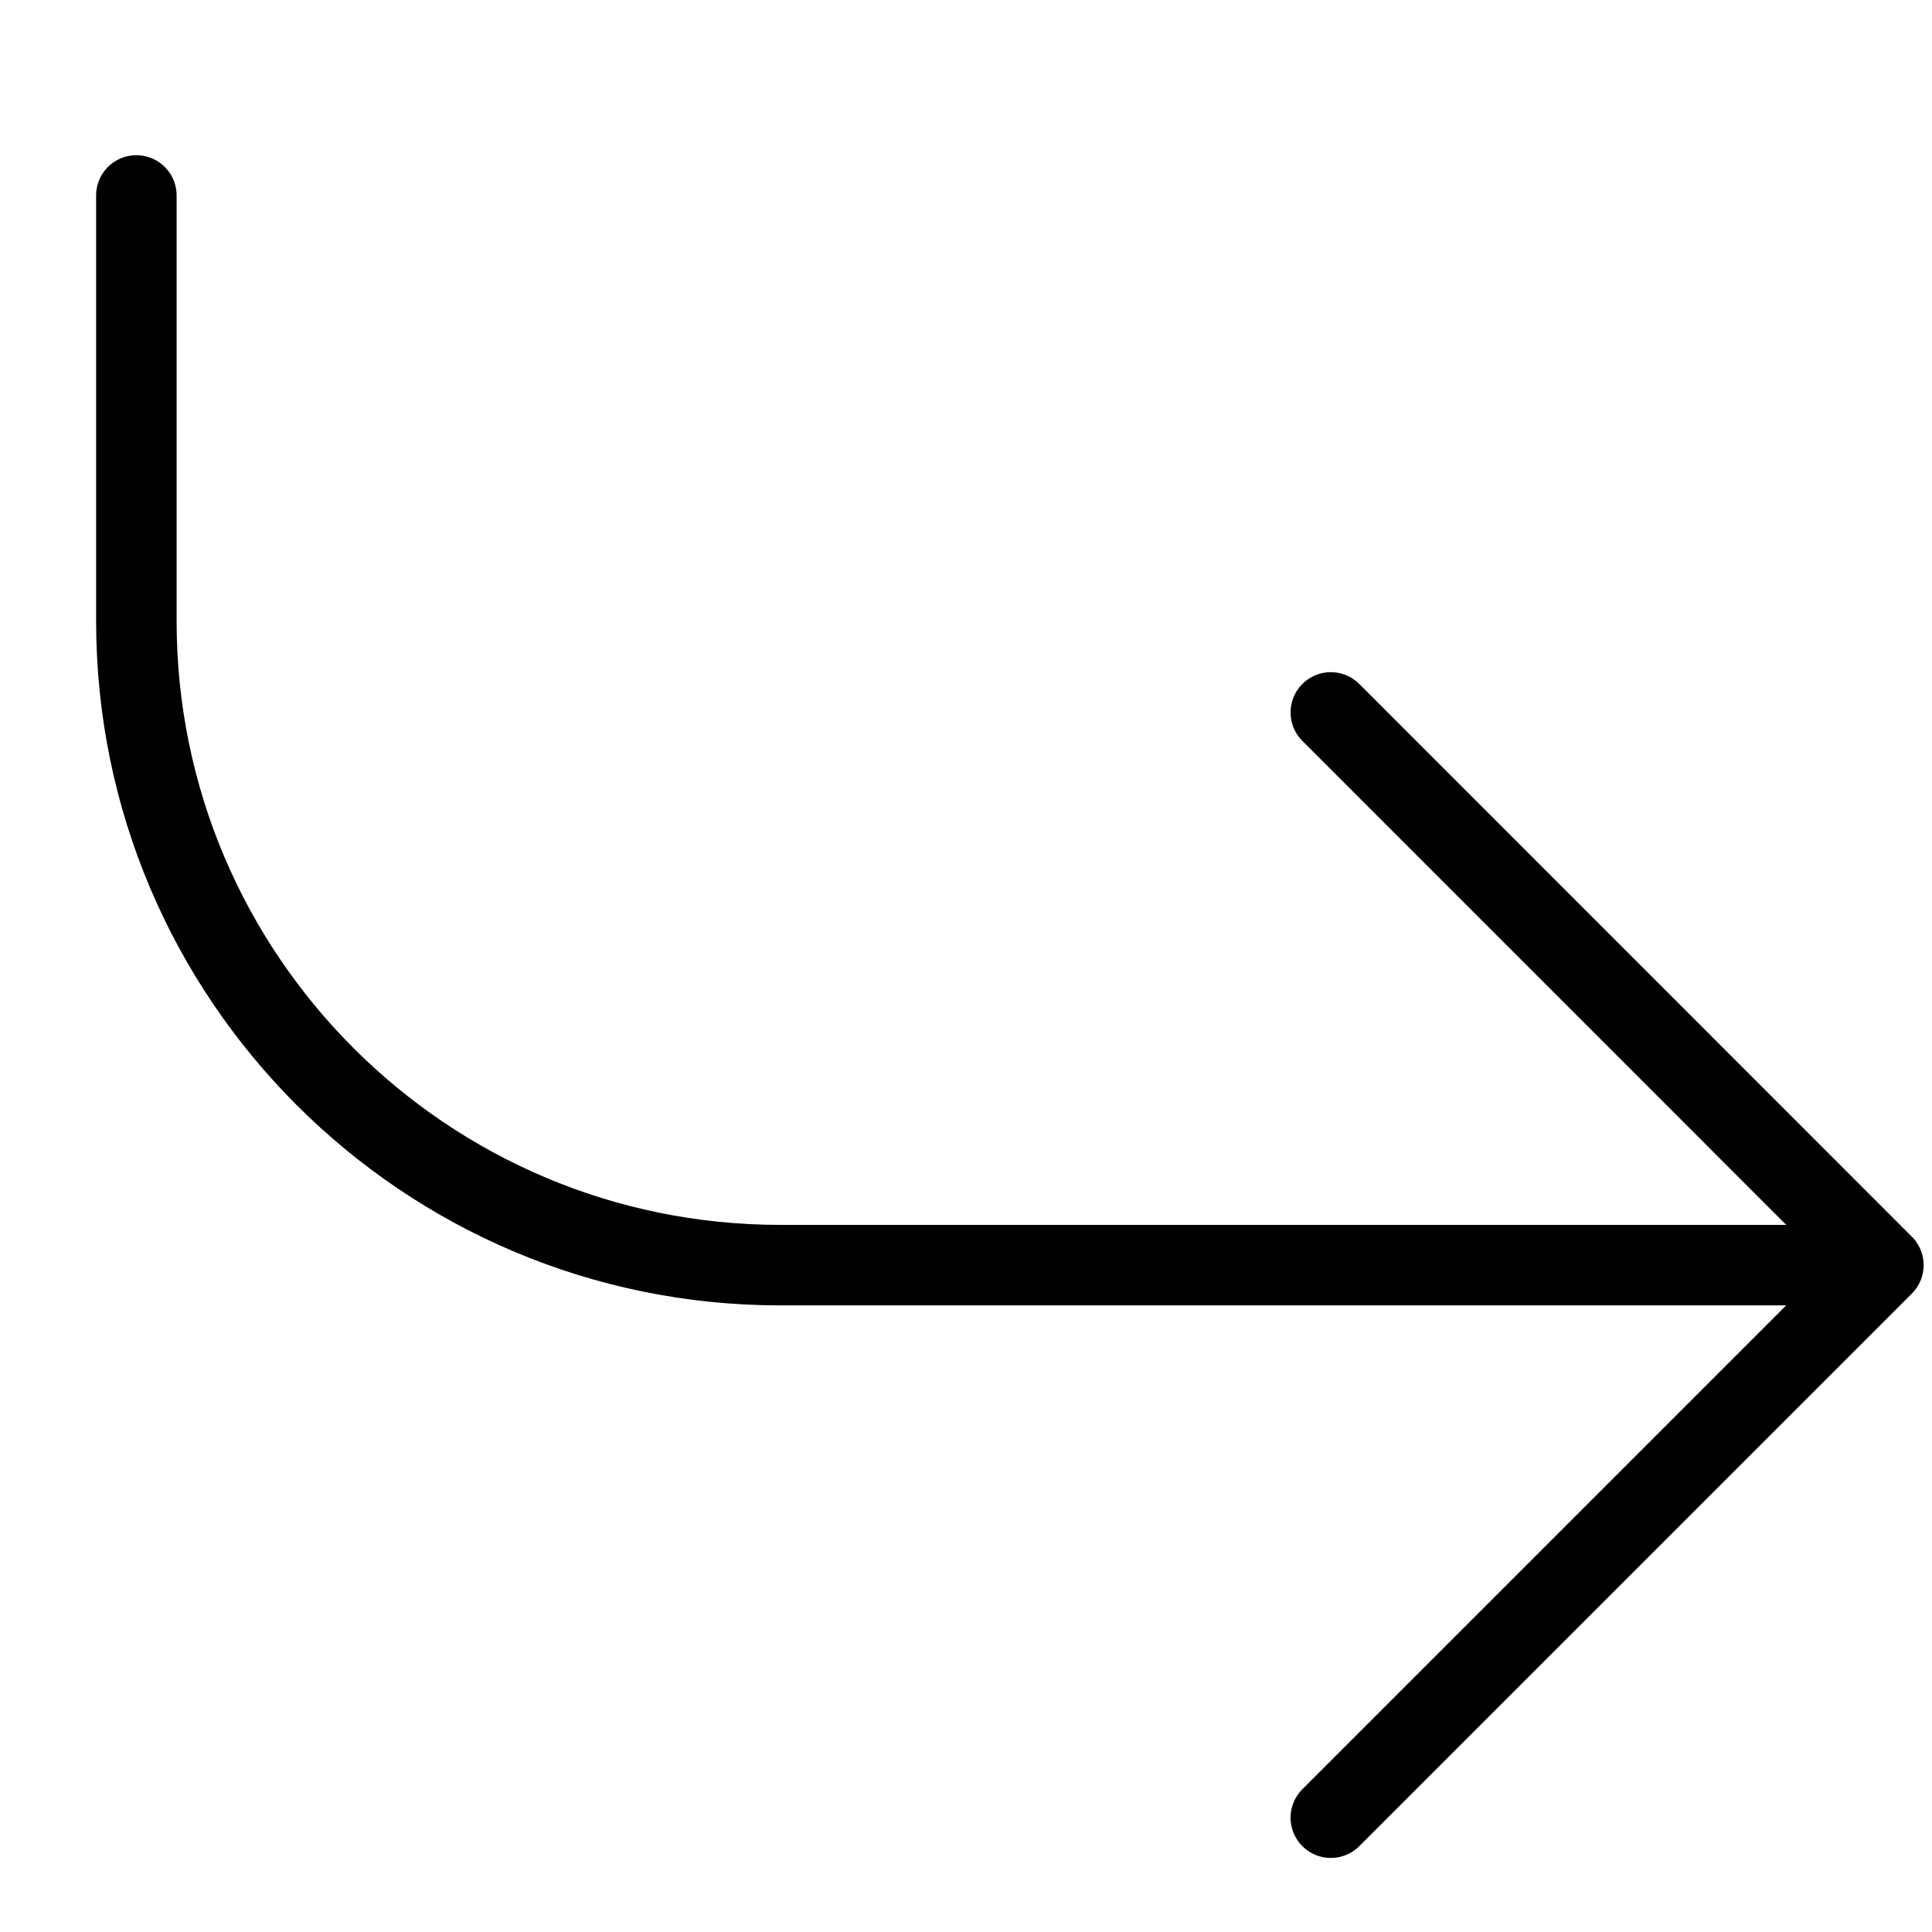
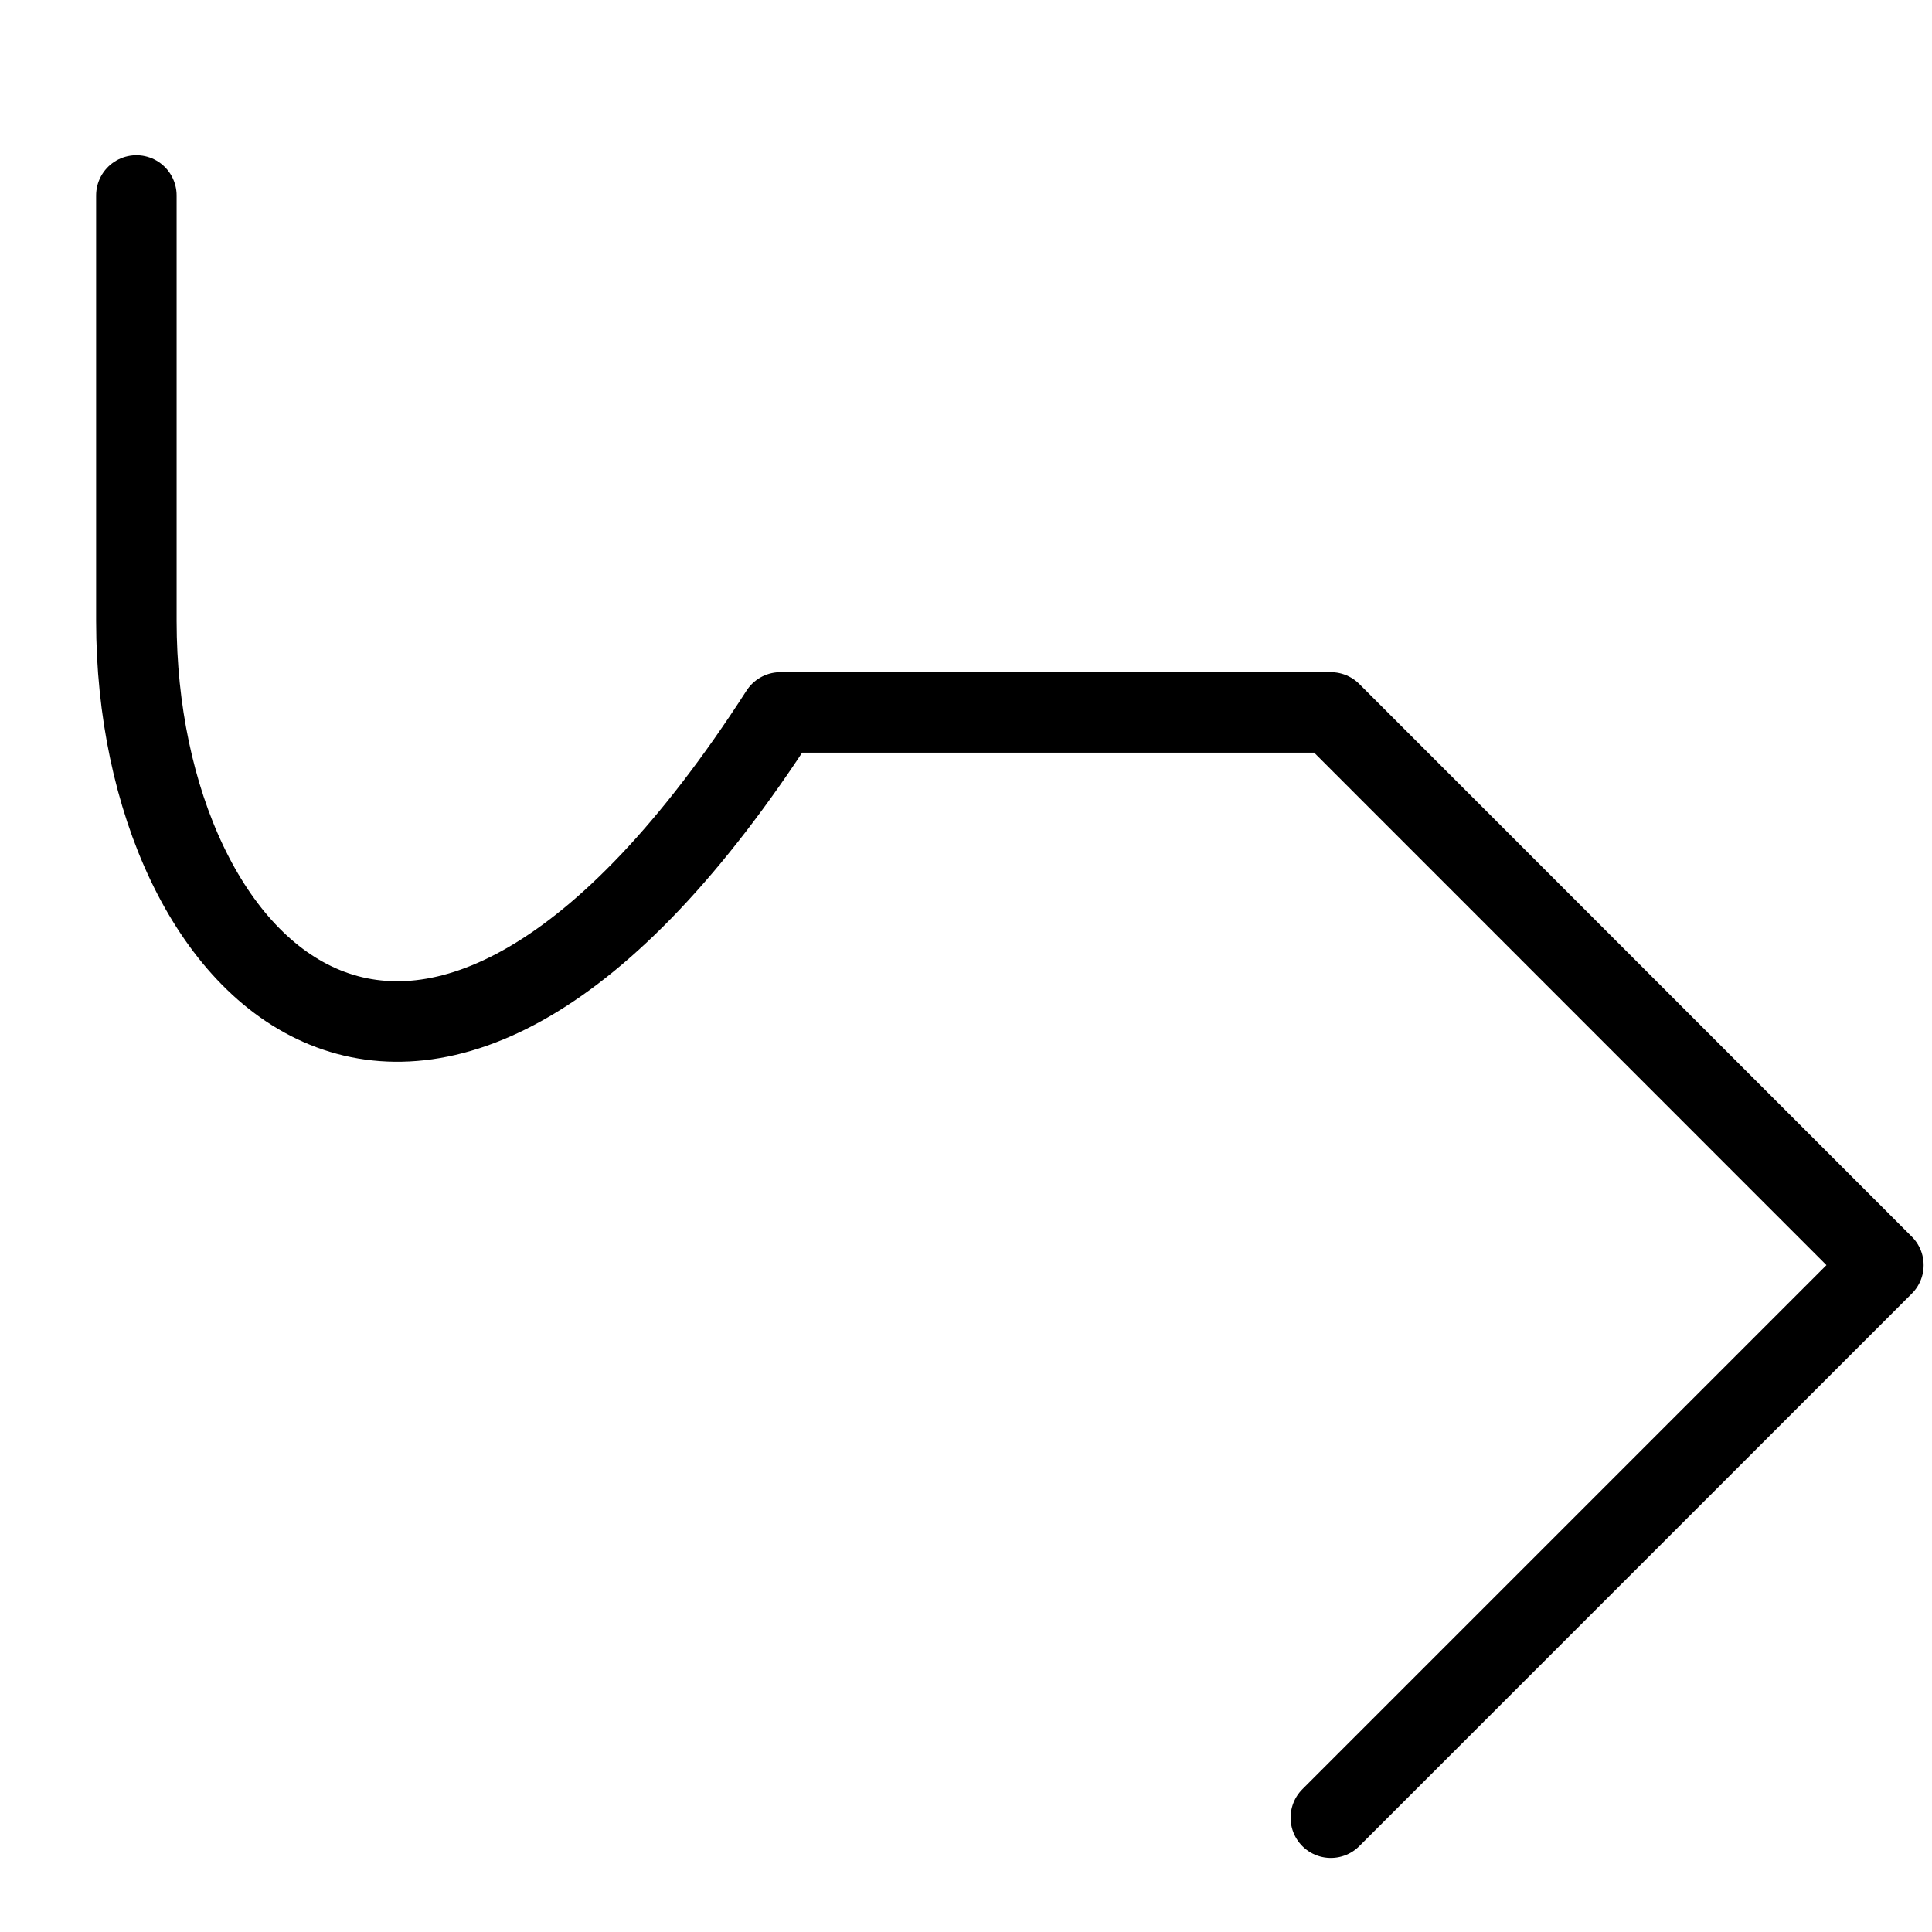
<svg xmlns="http://www.w3.org/2000/svg" width="12" height="12" viewBox="0 0 12 12" fill="none">
-   <path d="M8.266 11.29L11.698 7.858M11.698 7.858L8.266 4.425M11.698 7.858H4.847C2.638 7.858 0.847 6.067 0.847 3.858V1.214" stroke="black" stroke-width="0.5" stroke-linecap="round" stroke-linejoin="round" />
+   <path d="M8.266 11.29L11.698 7.858M11.698 7.858L8.266 4.425H4.847C2.638 7.858 0.847 6.067 0.847 3.858V1.214" stroke="black" stroke-width="0.5" stroke-linecap="round" stroke-linejoin="round" />
</svg>